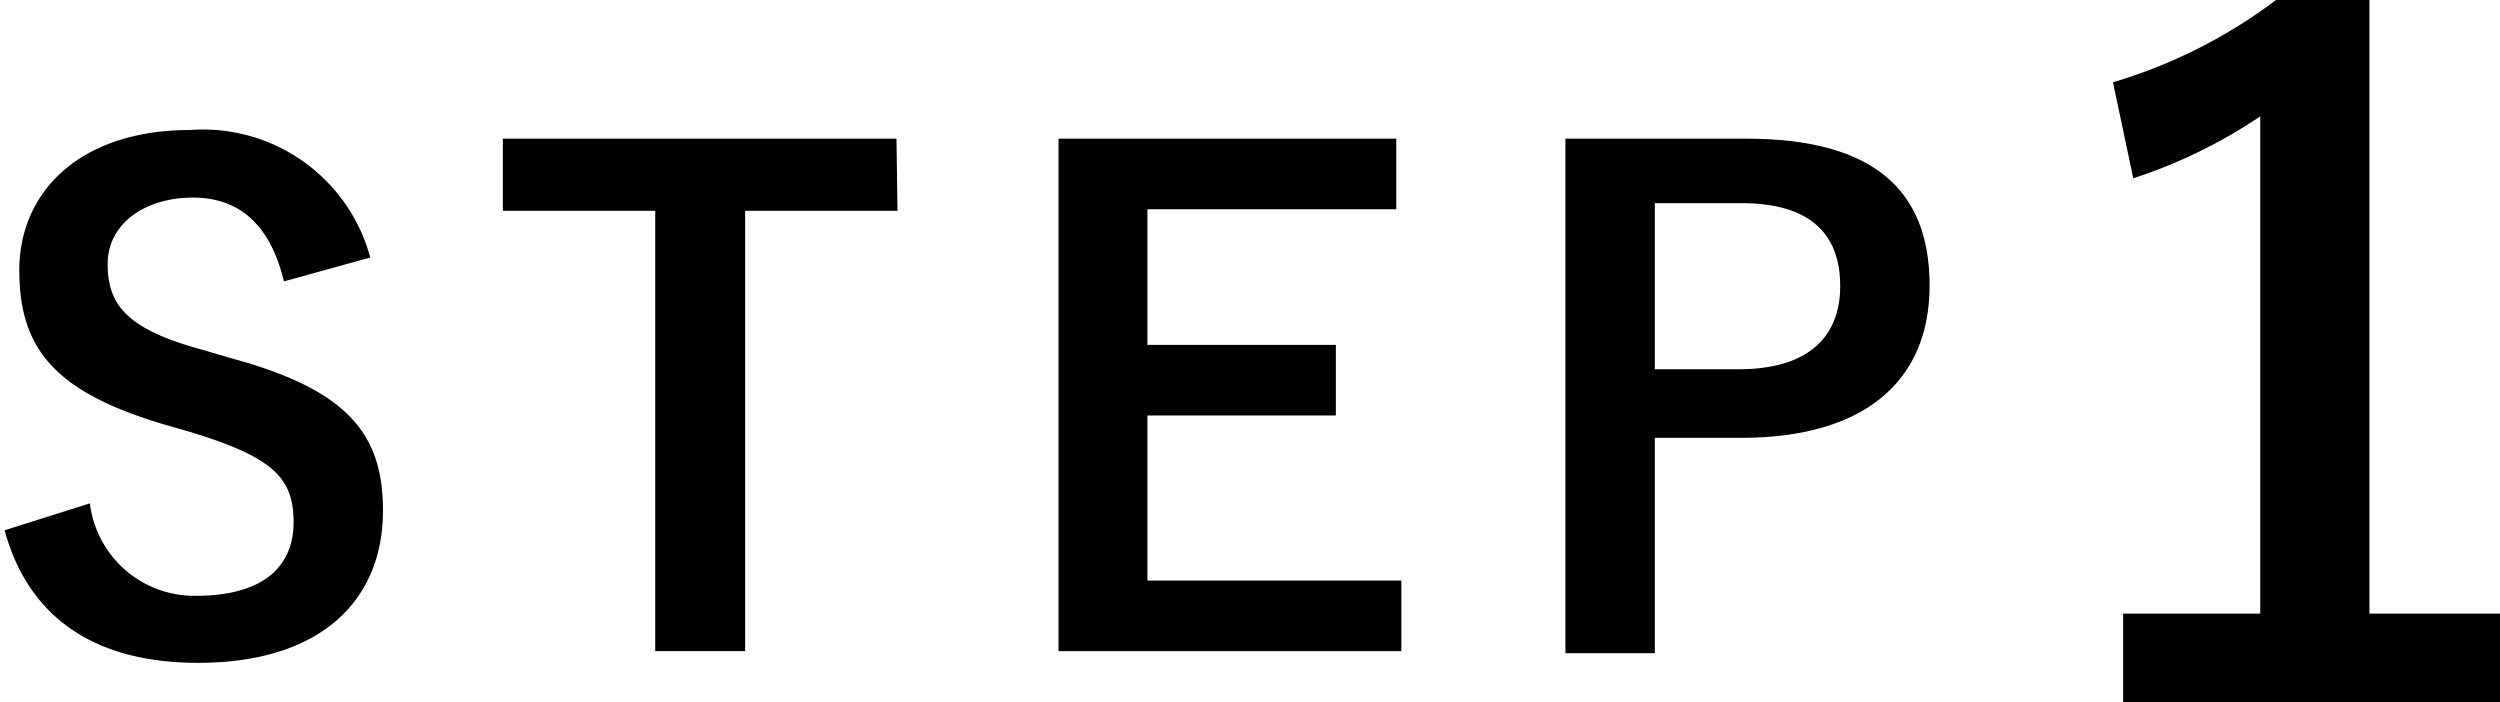
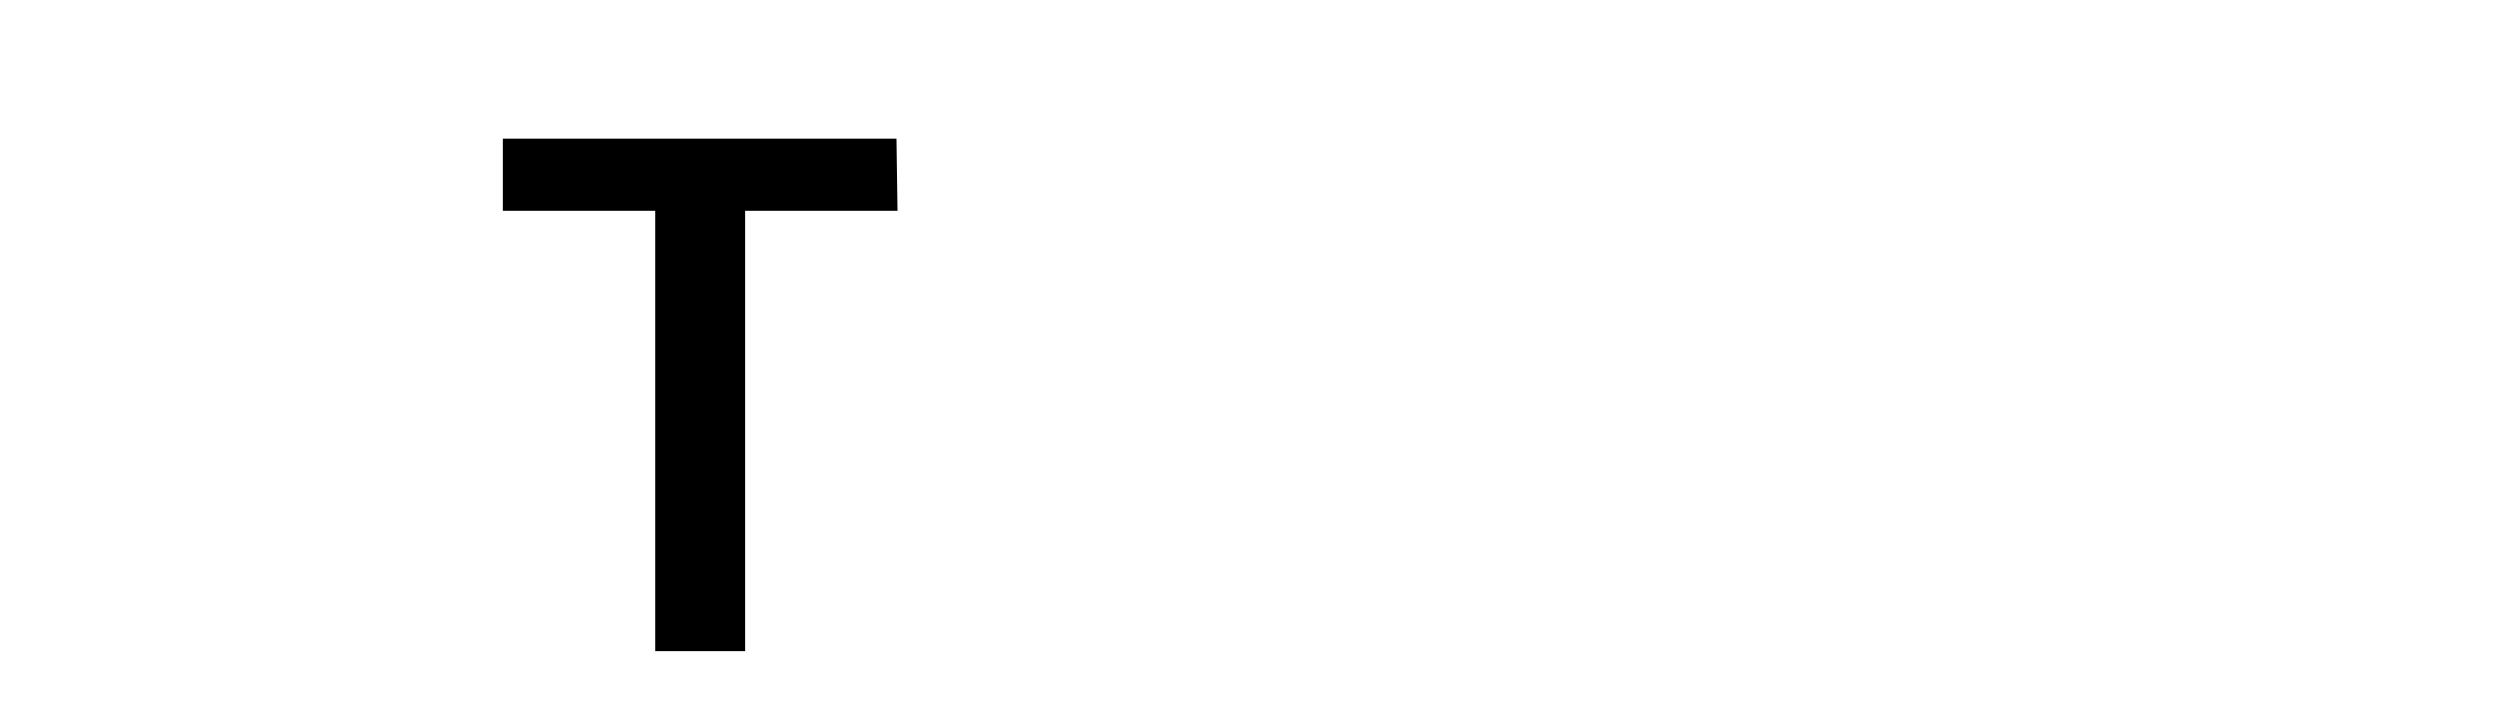
<svg xmlns="http://www.w3.org/2000/svg" viewBox="0 0 49.22 13.83">
  <title>アセット 3</title>
  <g id="レイヤー_2" data-name="レイヤー 2">
    <g id="レイヤー_1-2" data-name="レイヤー 1">
-       <path d="M5.59,5.54C5.33,4.45,4.73,3.89,3.8,3.89s-1.68.5-1.68,1.31S2.51,6.49,4,6.89l.54.16c2.3.62,3,1.49,3,3,0,1.77-1.22,3-3.64,3-2,0-3.33-.86-3.81-2.61l1.68-.53a2.07,2.07,0,0,0,2.09,1.82c1.33,0,1.92-.58,1.92-1.45S5.38,9,3.73,8.5l-.52-.15C1.07,7.71.38,6.86.38,5.32S1.57,2.56,3.74,2.56A3.41,3.41,0,0,1,7.29,5.07Z" />
      <path d="M17.67,4.15h-3v8.67H12.9V4.15h-3V2.73h7.75Z" />
-       <path d="M27.49,4.12h-4.9V6.79H26.3V8.18H22.59v3.25h5v1.39H20.84V2.73h6.65Z" />
-       <path d="M34.38,2.73c2.49,0,3.61,1,3.61,2.89s-1.29,3-3.71,3h-1.7v4.24H30.82V2.73Zm-1.8,4.54h1.65c1.34,0,2-.61,2-1.64S35.63,4,34.29,4H32.58Z" />
-       <path d="M46.65,12.08h2.57v1.75H41.8V12.08h2.7V2.29A10,10,0,0,1,42,3.51L41.6,1.62A10.11,10.11,0,0,0,44.81,0h1.84Z" />
    </g>
  </g>
</svg>